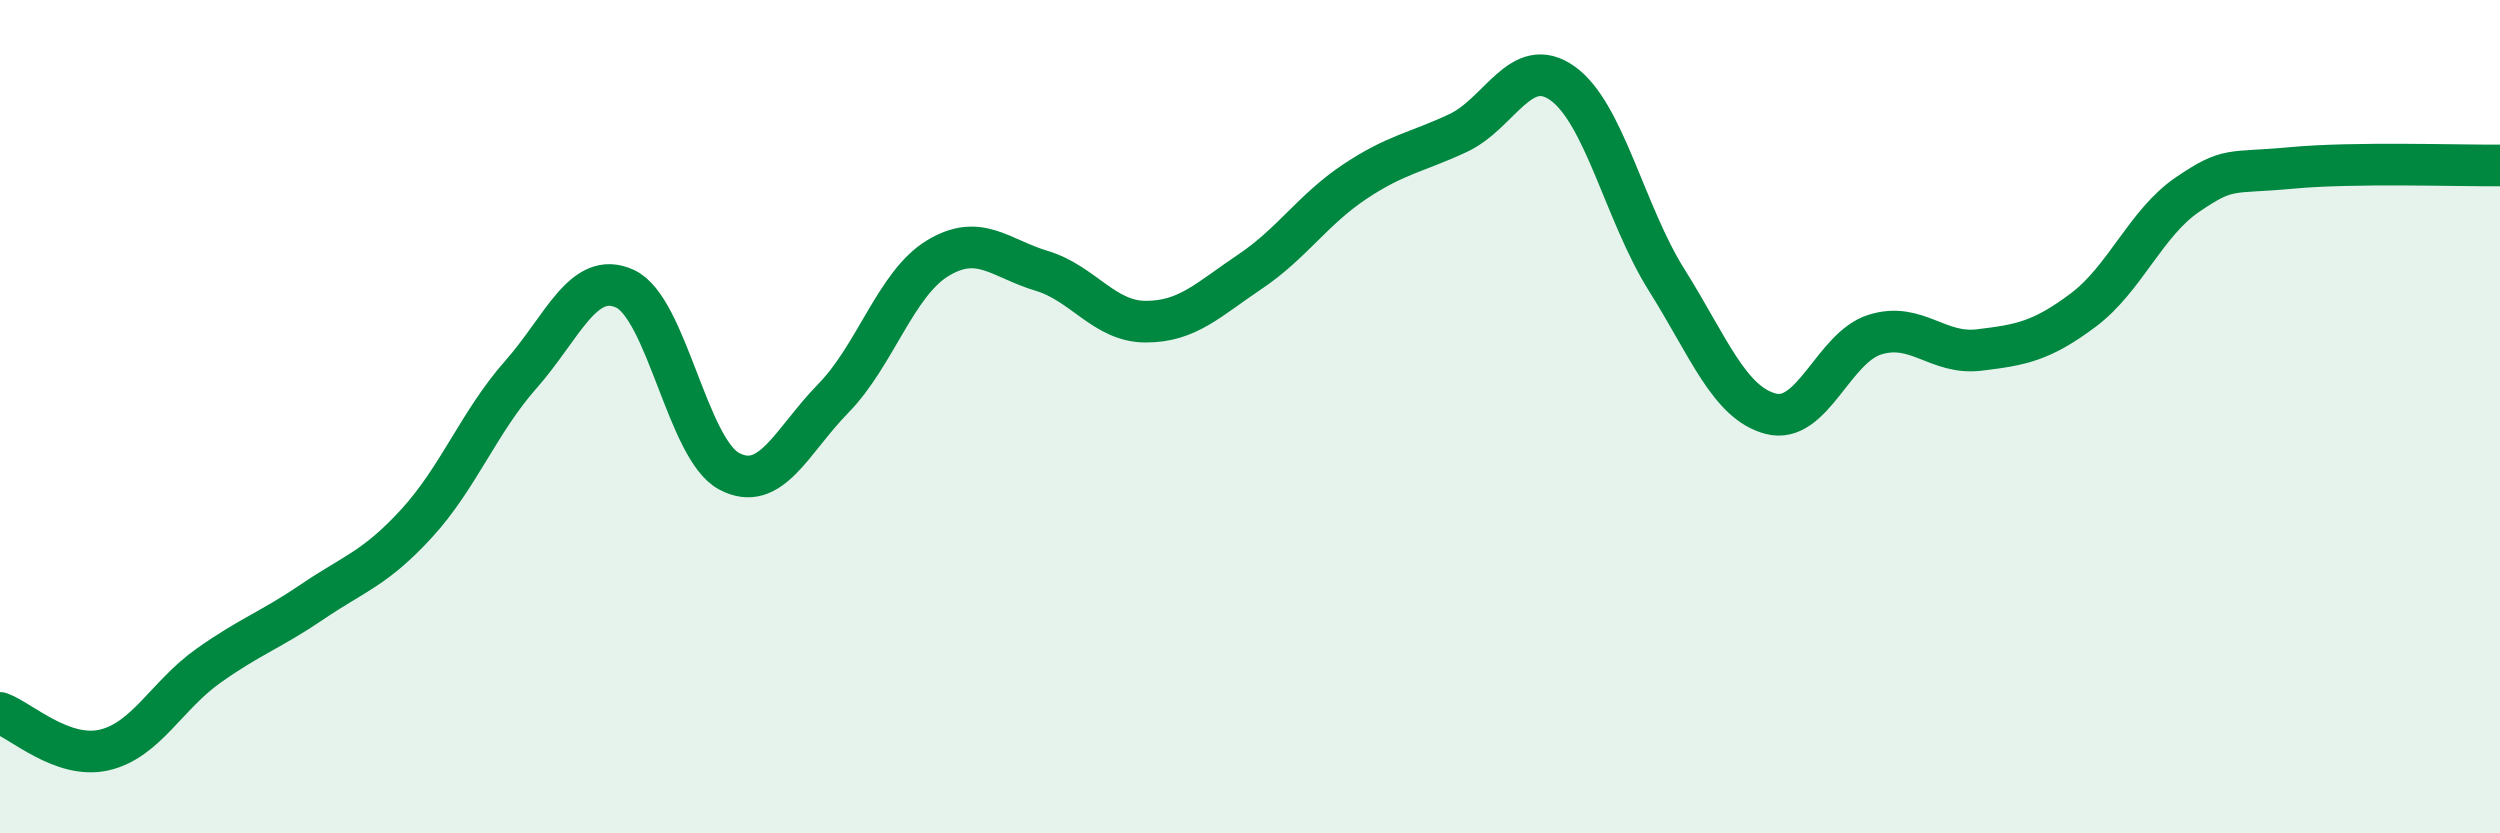
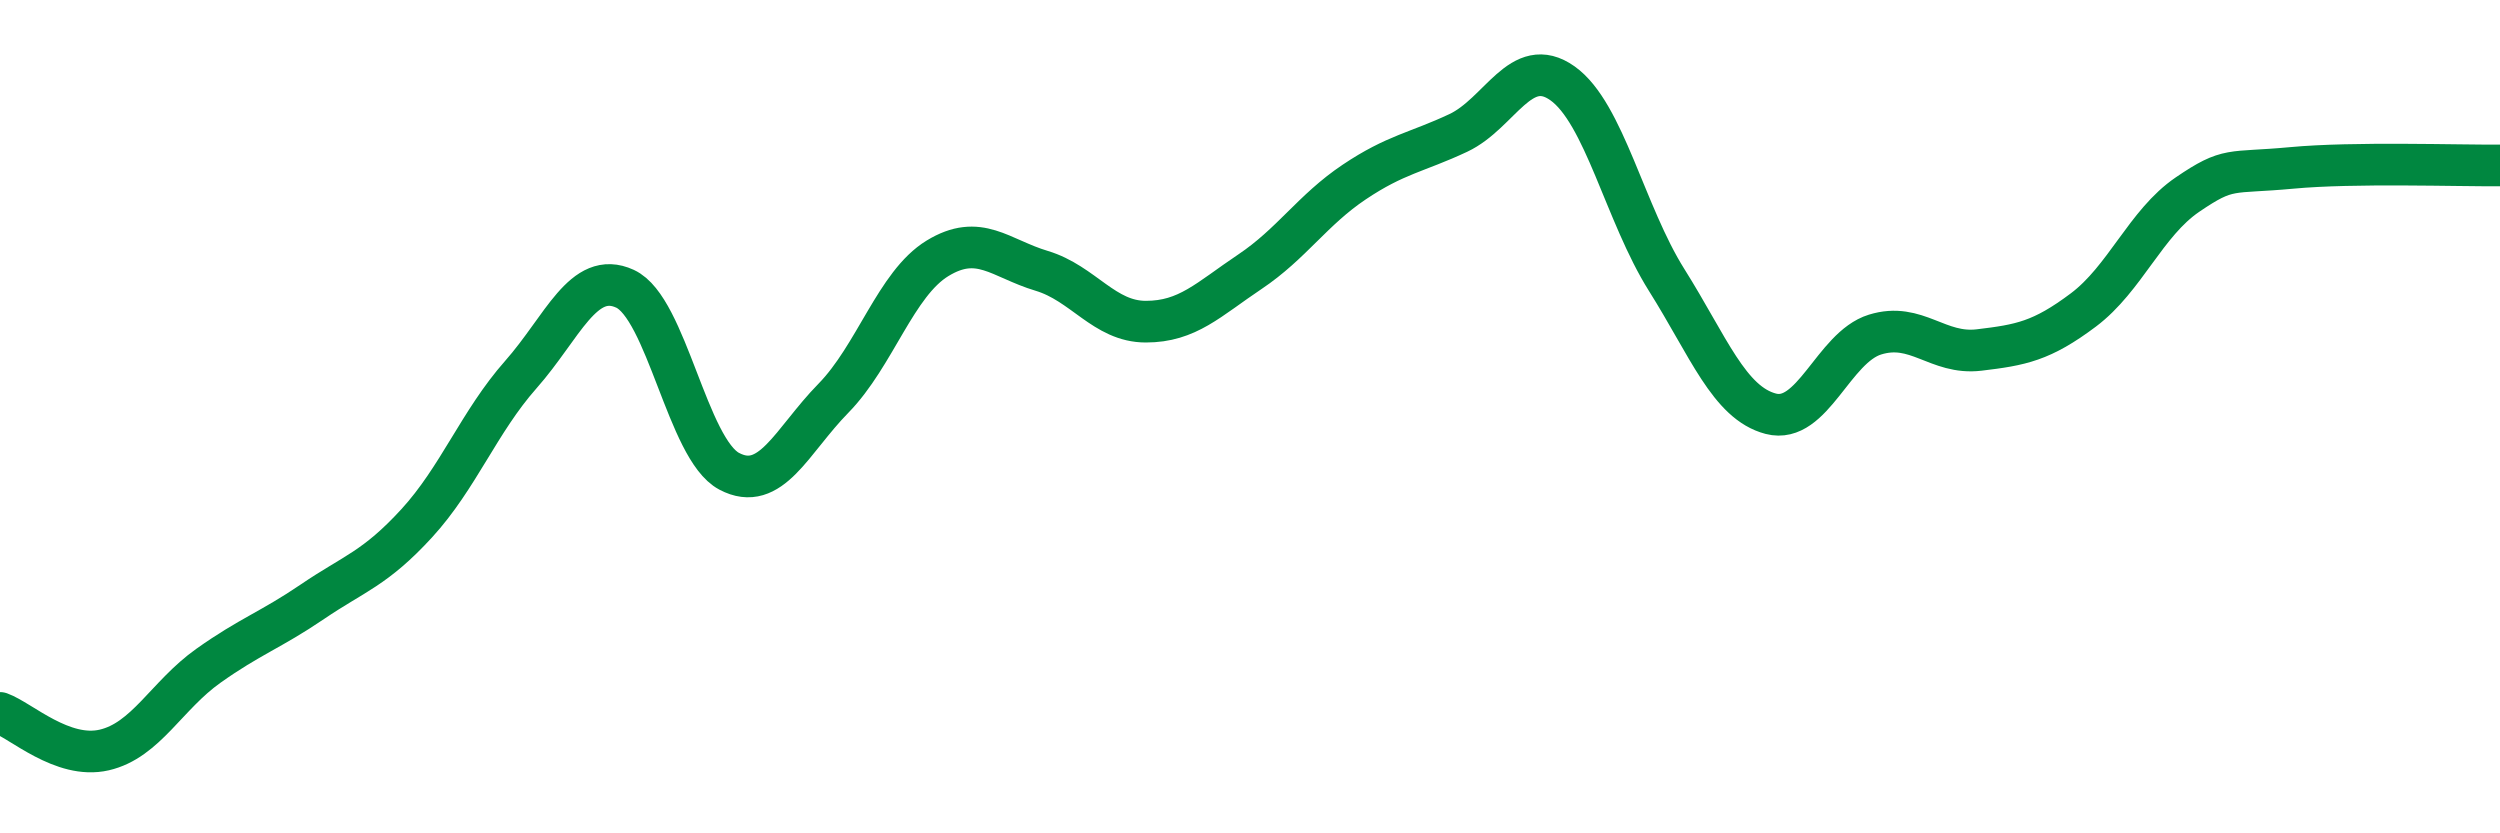
<svg xmlns="http://www.w3.org/2000/svg" width="60" height="20" viewBox="0 0 60 20">
-   <path d="M 0,17.11 C 0.5,17.29 1.5,18.23 2.5,18 C 3.5,17.77 4,16.69 5,15.98 C 6,15.27 6.5,15.12 7.5,14.44 C 8.5,13.76 9,13.65 10,12.56 C 11,11.47 11.5,10.12 12.5,8.99 C 13.5,7.86 14,6.47 15,6.93 C 16,7.39 16.5,10.78 17.5,11.31 C 18.5,11.84 19,10.58 20,9.56 C 21,8.54 21.5,6.81 22.5,6.2 C 23.5,5.59 24,6.2 25,6.5 C 26,6.8 26.5,7.72 27.5,7.72 C 28.5,7.72 29,7.19 30,6.52 C 31,5.85 31.5,5.04 32.5,4.37 C 33.5,3.7 34,3.66 35,3.19 C 36,2.72 36.5,1.29 37.5,2 C 38.5,2.71 39,5.13 40,6.72 C 41,8.31 41.5,9.67 42.5,9.93 C 43.5,10.19 44,8.34 45,8.03 C 46,7.72 46.5,8.52 47.5,8.4 C 48.5,8.28 49,8.19 50,7.44 C 51,6.69 51.5,5.35 52.5,4.67 C 53.5,3.99 53.5,4.17 55,4.03 C 56.5,3.89 59,3.98 60,3.97L60 20L0 20Z" fill="#008740" opacity="0.1" stroke-linecap="round" stroke-linejoin="round" />
  <path d="M 0,17.11 C 0.5,17.29 1.5,18.23 2.5,18 C 3.5,17.77 4,16.69 5,15.98 C 6,15.27 6.5,15.12 7.5,14.44 C 8.5,13.76 9,13.65 10,12.56 C 11,11.47 11.5,10.12 12.5,8.99 C 13.5,7.86 14,6.47 15,6.93 C 16,7.39 16.5,10.78 17.5,11.31 C 18.5,11.84 19,10.58 20,9.56 C 21,8.54 21.5,6.81 22.5,6.2 C 23.5,5.59 24,6.2 25,6.5 C 26,6.8 26.5,7.72 27.5,7.72 C 28.5,7.72 29,7.19 30,6.52 C 31,5.85 31.5,5.04 32.5,4.37 C 33.5,3.7 34,3.66 35,3.19 C 36,2.72 36.5,1.29 37.5,2 C 38.5,2.71 39,5.13 40,6.72 C 41,8.31 41.5,9.67 42.5,9.93 C 43.5,10.19 44,8.34 45,8.03 C 46,7.72 46.5,8.52 47.5,8.4 C 48.5,8.28 49,8.19 50,7.44 C 51,6.69 51.5,5.35 52.5,4.67 C 53.5,3.99 53.5,4.17 55,4.03 C 56.5,3.89 59,3.98 60,3.97" stroke="#008740" stroke-width="1" fill="none" stroke-linecap="round" stroke-linejoin="round" />
</svg>